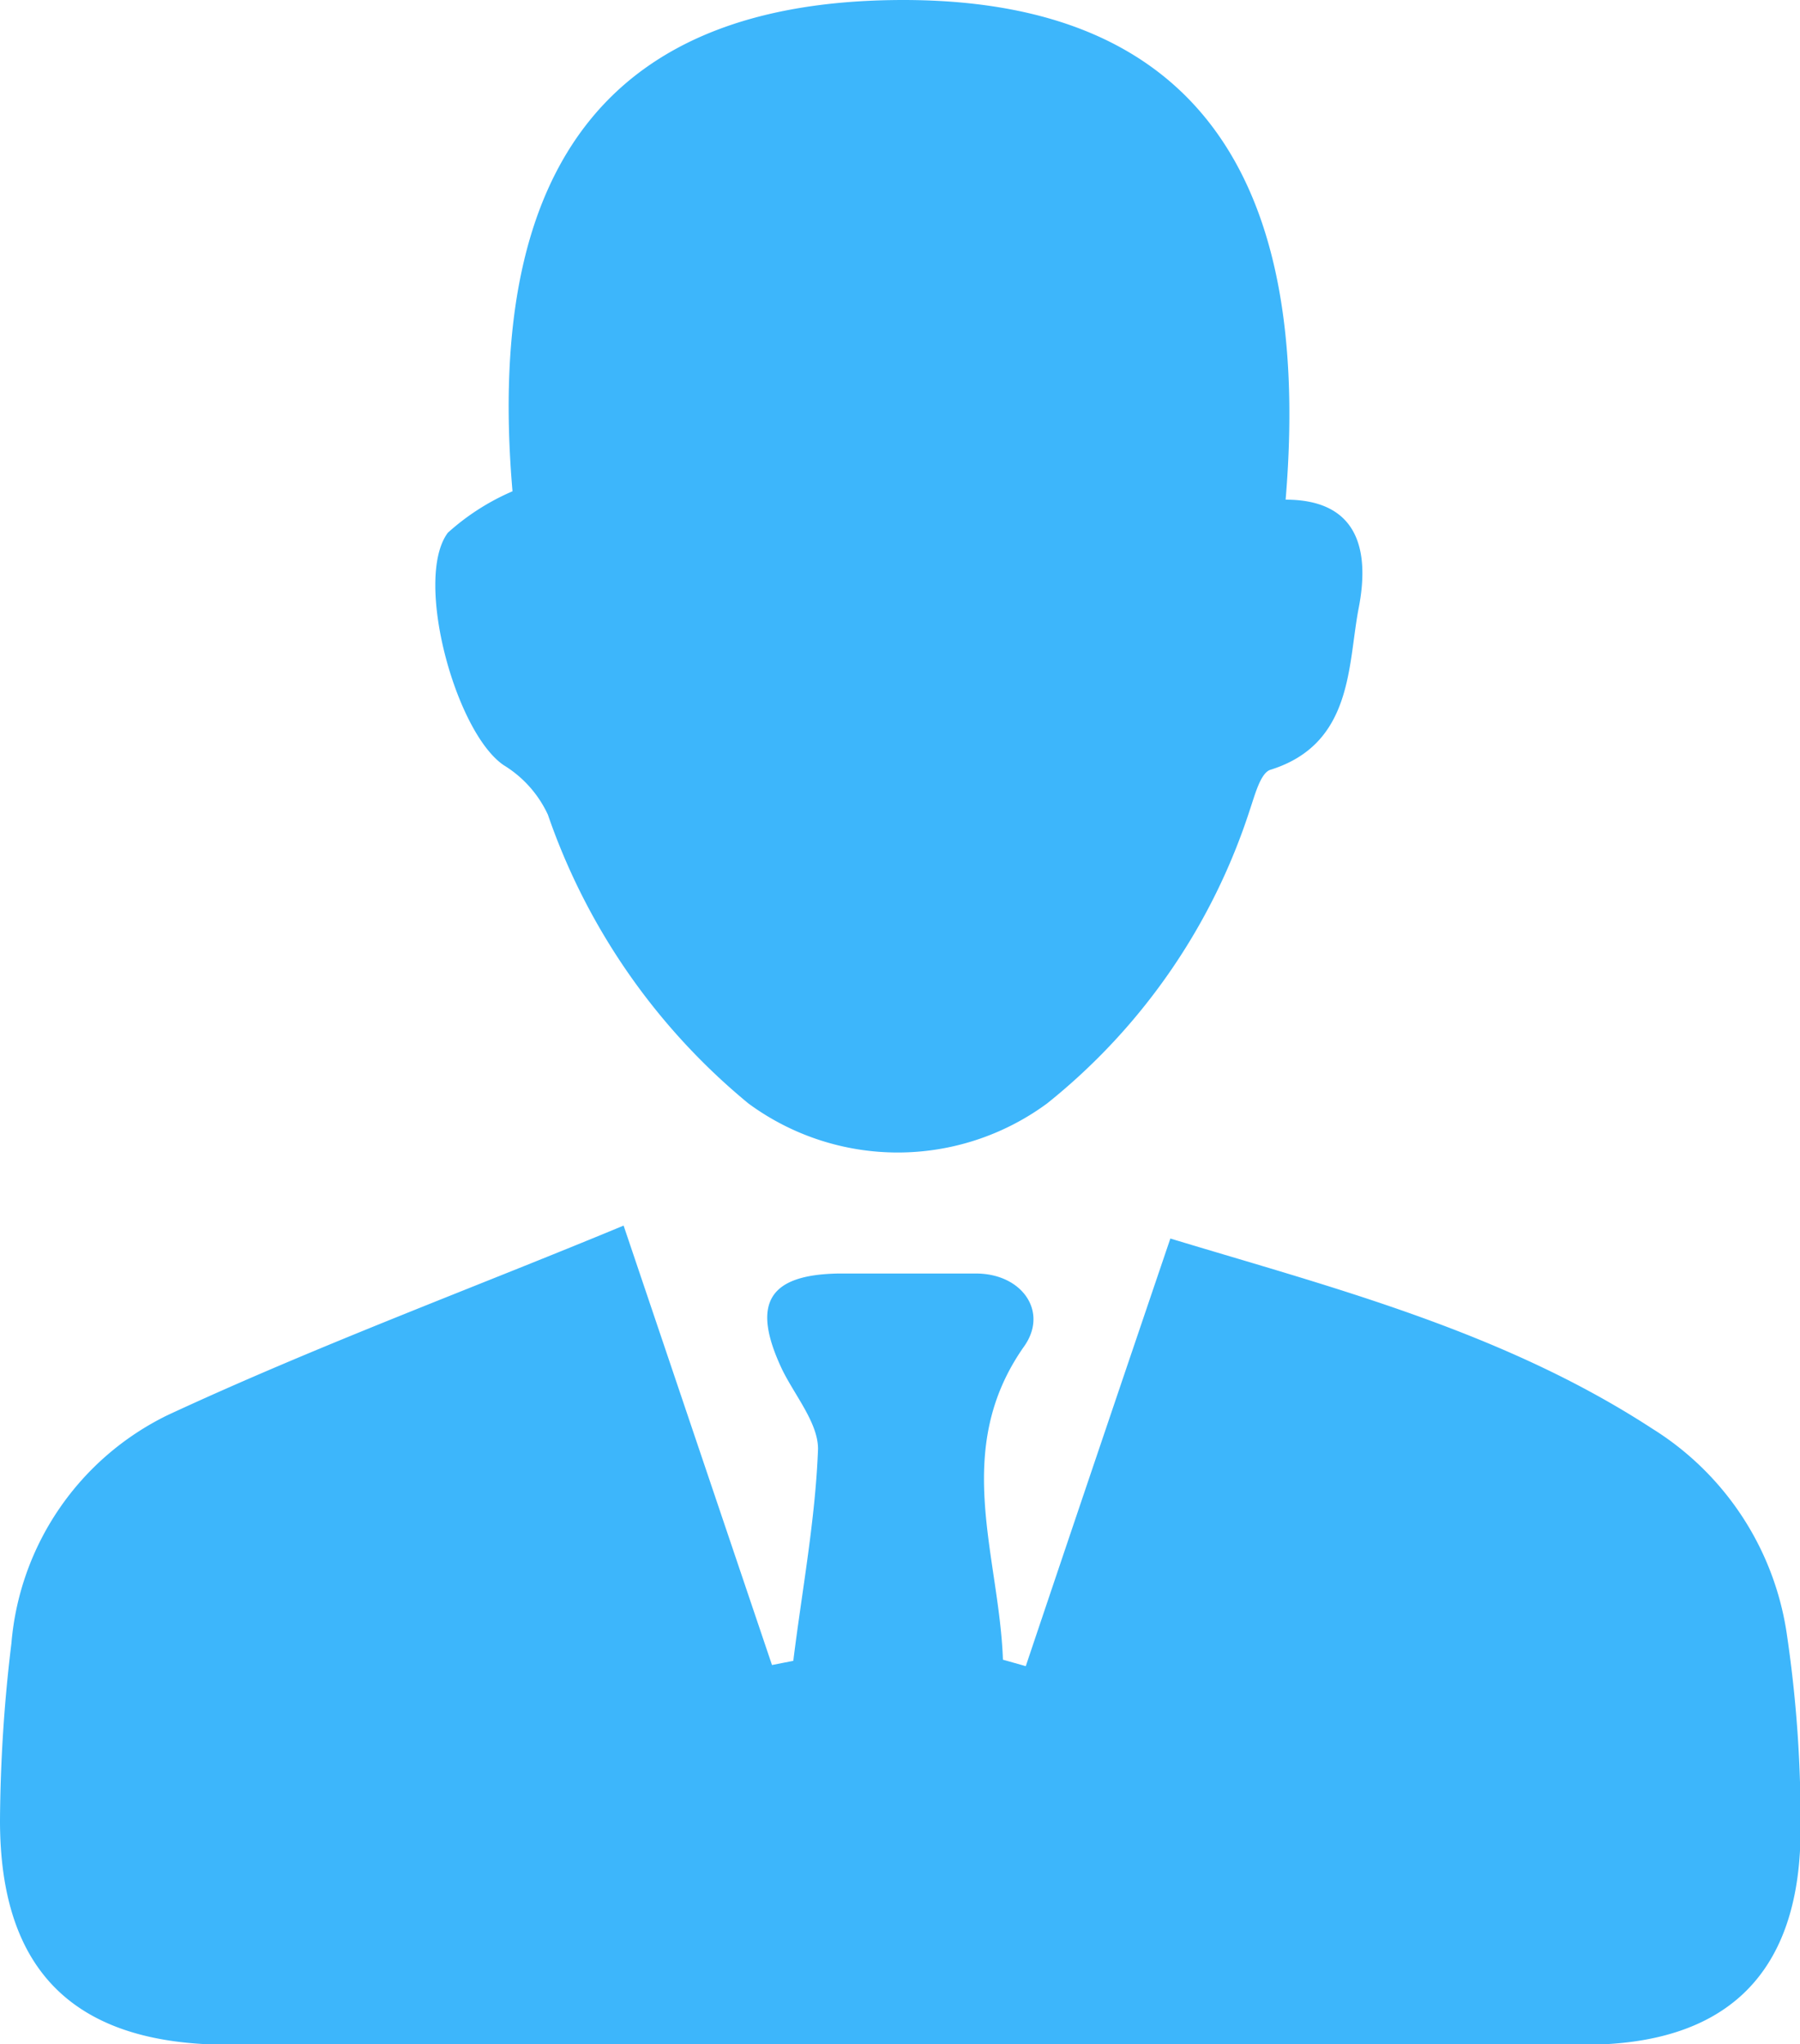
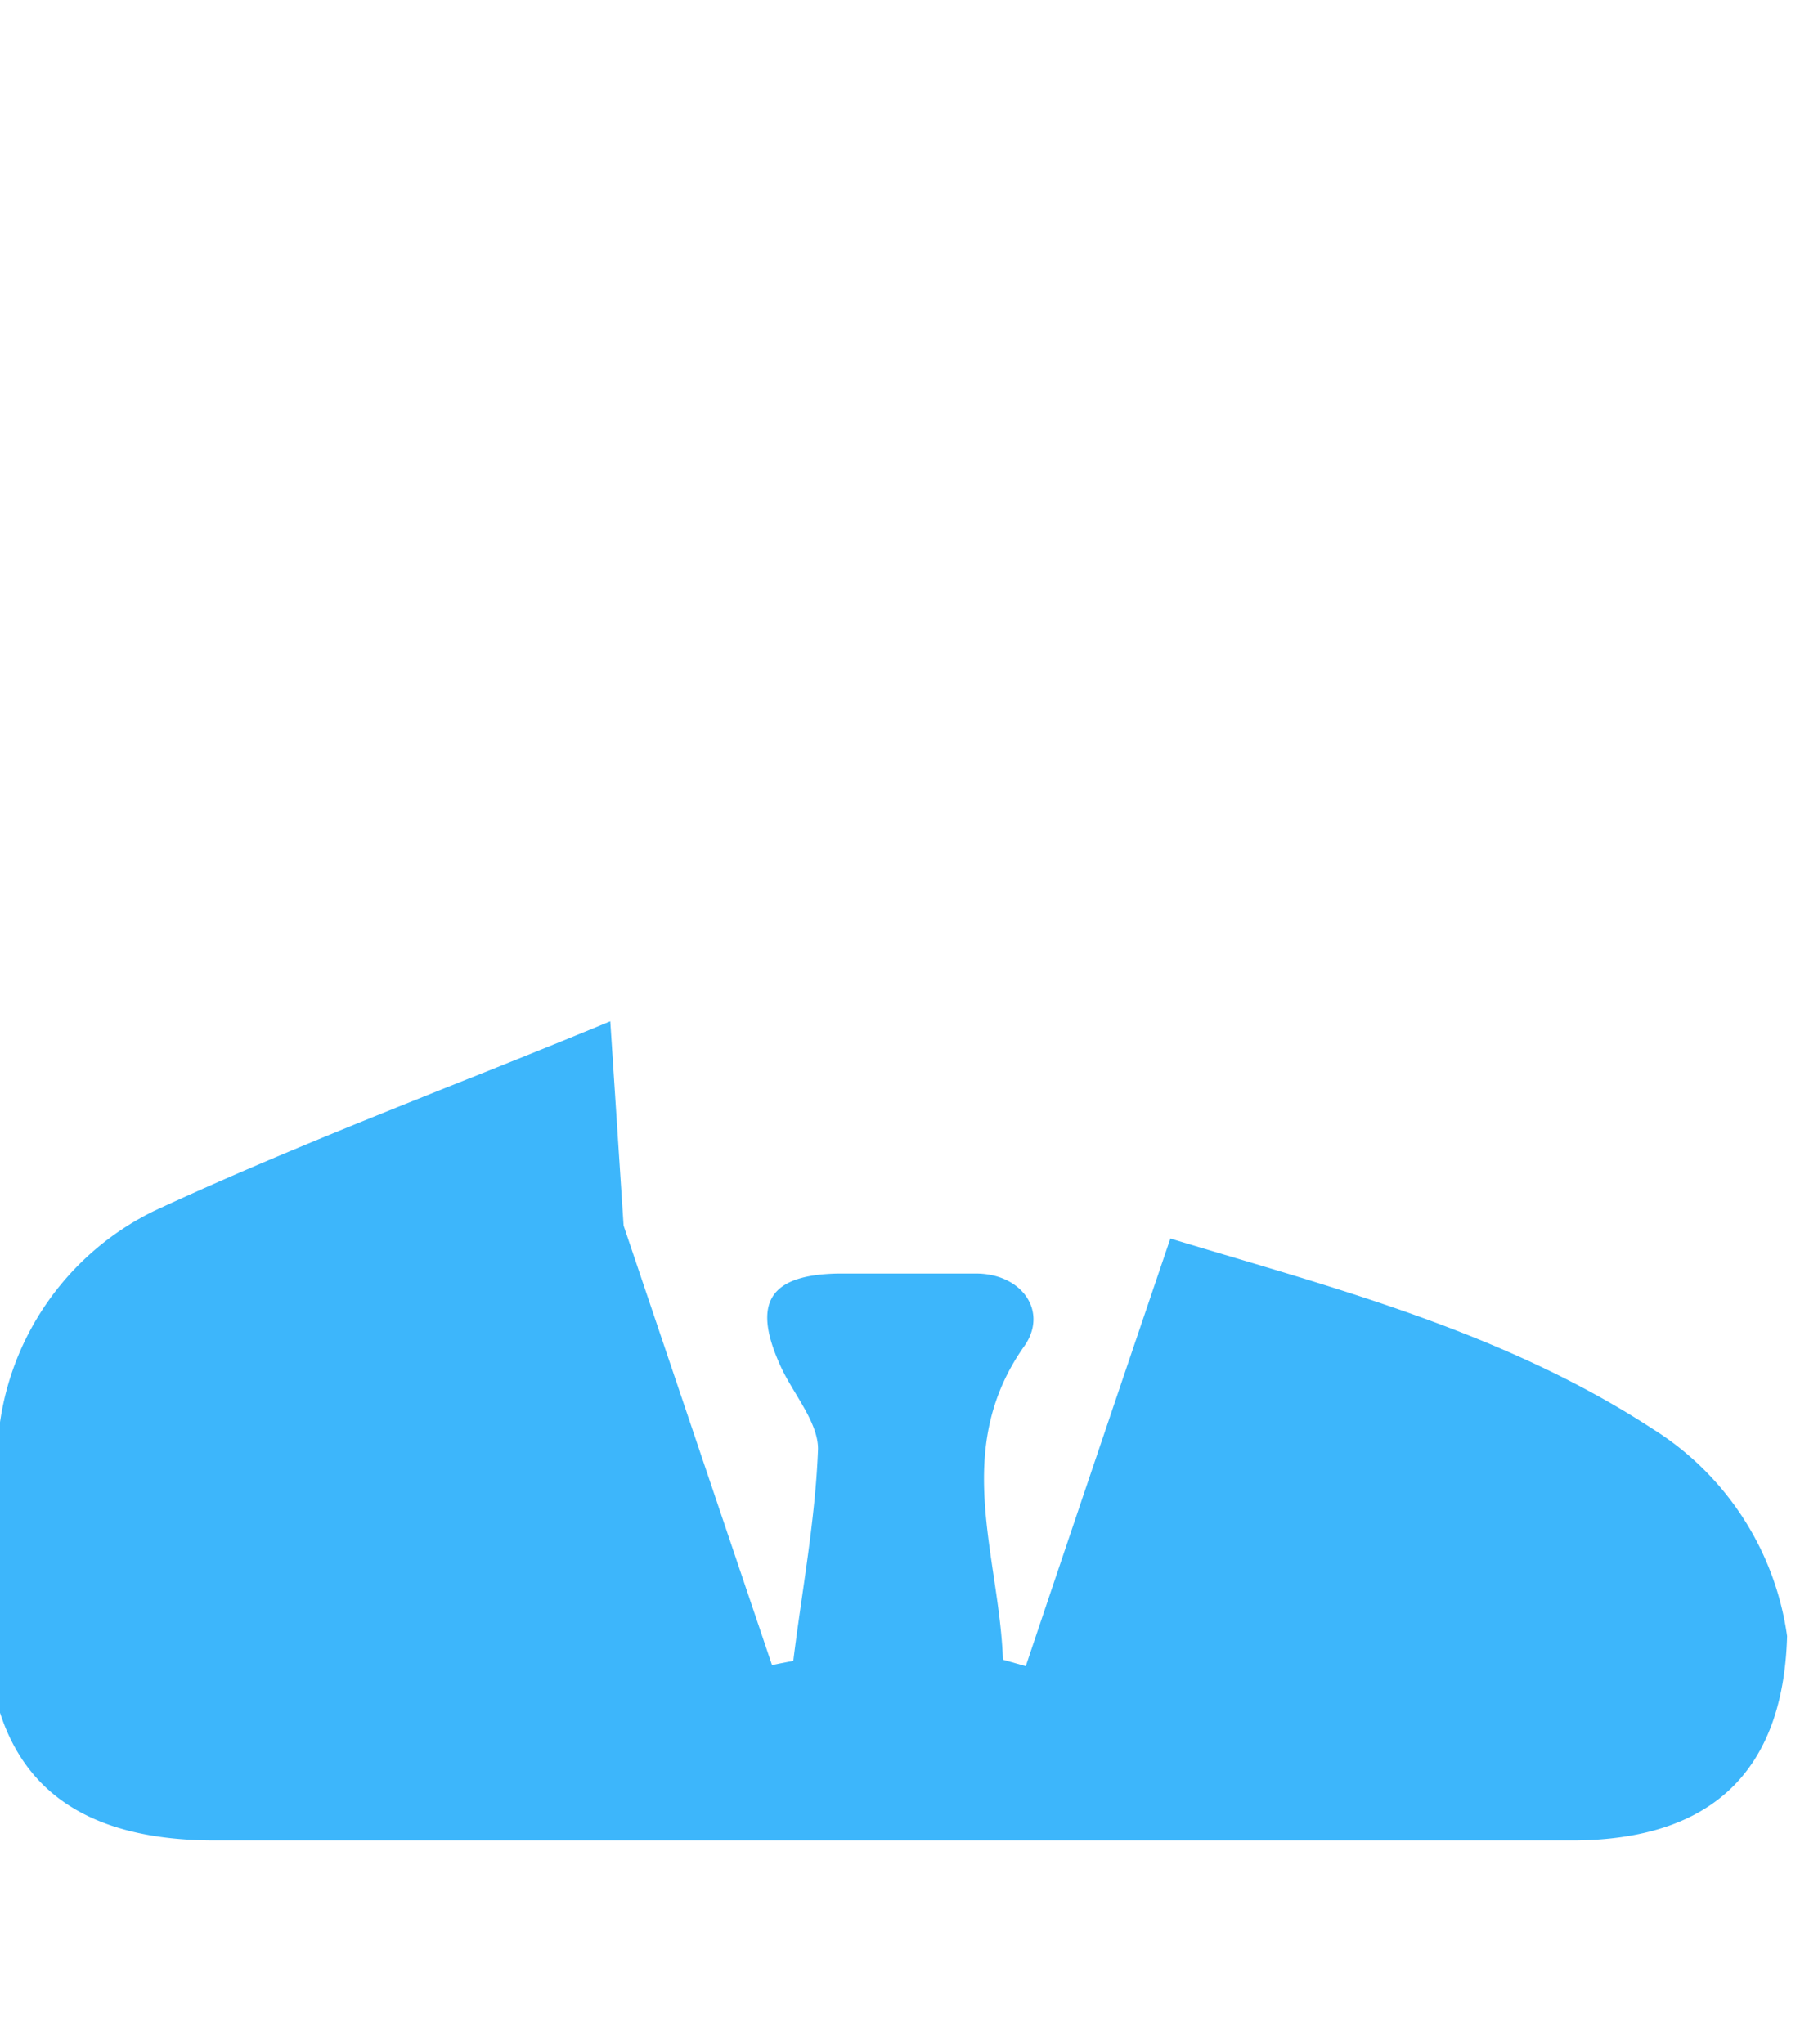
<svg xmlns="http://www.w3.org/2000/svg" xmlns:ns1="http://www.inkscape.org/namespaces/inkscape" xmlns:ns2="http://sodipodi.sourceforge.net/DTD/sodipodi-0.dtd" height="75" width="66.043" ns1:version="1.0 (4035a4fb49, 2020-05-01)" ns2:docname="Employers-5.svg" version="1.1" viewBox="0 0 66.043 75" data-name="Layer 1" id="Layer_1">
  <defs id="defs8" />
  <ns2:namedview ns1:current-layer="Layer_1" ns1:window-maximized="1" ns1:window-y="-8" ns1:window-x="-8" ns1:cy="23.609073" ns1:cx="23.505001" ns1:zoom="15.387296" showgrid="false" id="namedview6" ns1:window-height="1017" ns1:window-width="1920" ns1:pageshadow="2" ns1:pageopacity="0" guidetolerance="10" gridtolerance="10" objecttolerance="10" borderopacity="1" bordercolor="#666666" pagecolor="#ffffff" />
  <g transform="matrix(1.396,0,0,1.396,-0.042,0.004)" data-name="Group 17" id="Group_17">
-     <path style="fill:#3db6fb" d="m 16.42,32.21 3.9,11.55 0.56,-0.11 c 0.23,-1.86 0.58,-3.7 0.65,-5.57 0,-0.68 -0.6,-1.39 -0.94,-2.08 -0.82,-1.73 -0.38,-2.5 1.48,-2.53 1.2,0 2.4,0 3.61,0 1.21,0 1.91,1 1.27,1.91 -1.92,2.72 -0.66,5.48 -0.56,8.24 l 0.6,0.17 c 1.24,-3.69 2.49,-7.38 3.8,-11.24 4.22,1.28 8.73,2.43 12.67,5 A 7.67,7.67 0 0 1 47,43 a 33.34,33.34 0 0 1 0.35,5.37 c -0.1,3.57 -2,5.35 -5.61,5.37 -4.87,0 -9.74,0 -14.61,0 -7,0 -14.07,0 -21.1,0 -4,0 -6,-1.89 -6,-5.89 a 40.35,40.35 0 0 1 0.3,-4.66 7.35,7.35 0 0 1 4.11,-6 c 3.94,-1.83 8.08,-3.36 11.98,-4.98 z" data-name="Path 10785" id="Path_10785" />
-     <path style="fill:#3db6fb" d="M 13.5,12.91 C 12.74,4.08 16.3,0.12 23.44,0 c 7.14,-0.12 11.17,3.65 10.38,13.13 1.93,0 2.21,1.36 1.92,2.85 -0.29,1.49 -0.14,3.57 -2.32,4.25 -0.26,0.08 -0.41,0.67 -0.54,1.05 A 16.3,16.3 0 0 1 27.55,29 6.62,6.62 0 0 1 19.7,29 17,17 0 0 1 14.43,21.41 3,3 0 0 0 13.27,20.11 C 12,19.25 10.9,15.21 11.8,14 a 6.17,6.17 0 0 1 1.7,-1.09 z" data-name="Path 10786" id="Path_10786" />
+     <path style="fill:#3db6fb" d="m 16.42,32.21 3.9,11.55 0.56,-0.11 c 0.23,-1.86 0.58,-3.7 0.65,-5.57 0,-0.68 -0.6,-1.39 -0.94,-2.08 -0.82,-1.73 -0.38,-2.5 1.48,-2.53 1.2,0 2.4,0 3.61,0 1.21,0 1.91,1 1.27,1.91 -1.92,2.72 -0.66,5.48 -0.56,8.24 l 0.6,0.17 c 1.24,-3.69 2.49,-7.38 3.8,-11.24 4.22,1.28 8.73,2.43 12.67,5 A 7.67,7.67 0 0 1 47,43 c -0.1,3.57 -2,5.35 -5.61,5.37 -4.87,0 -9.74,0 -14.61,0 -7,0 -14.07,0 -21.1,0 -4,0 -6,-1.89 -6,-5.89 a 40.35,40.35 0 0 1 0.3,-4.66 7.35,7.35 0 0 1 4.11,-6 c 3.94,-1.83 8.08,-3.36 11.98,-4.98 z" data-name="Path 10785" id="Path_10785" />
  </g>
</svg>